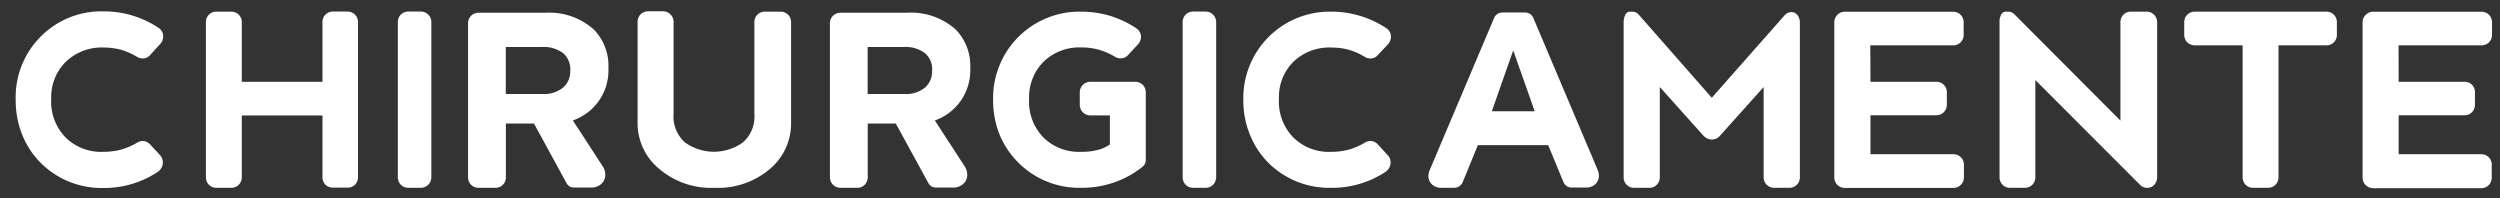
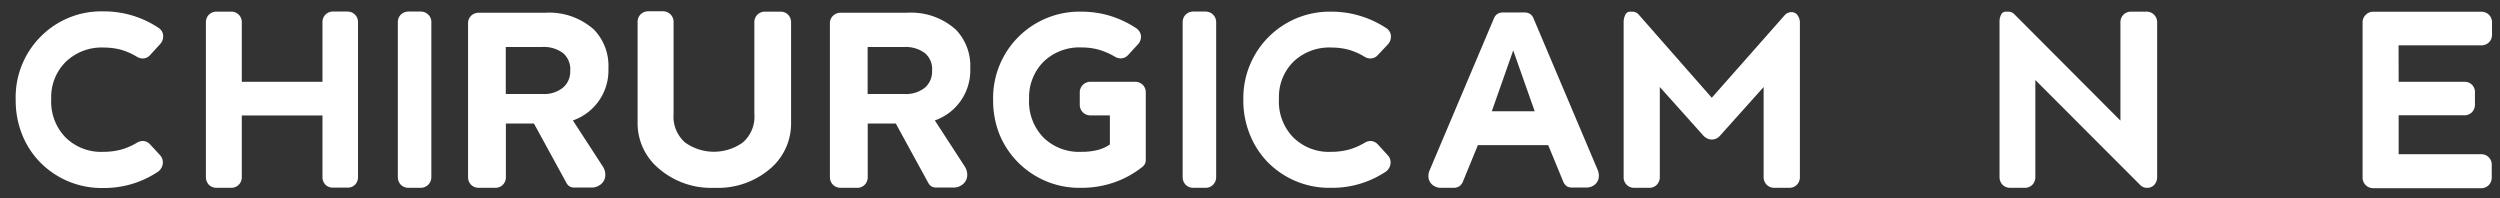
<svg xmlns="http://www.w3.org/2000/svg" viewBox="0 0 272.35 21.62">
  <rect x="0" y="0" width="272.35" height="21.62" fill="#333333" stroke="none" />
  <defs>
    <style>.cls-1{isolation:isolate;}.cls-2{fill:#fff;mix-blend-mode:multiply;}</style>
  </defs>
  <g class="cls-1">
    <g id="Livello_1" data-name="Livello 1">
      <path class="cls-2" d="M4.4,17.71a9.2,9.2,0,0,1-2-3.08,10,10,0,0,1-.69-3.75A9.35,9.35,0,0,1,4.42,4a9.27,9.27,0,0,1,6.83-2.76,10.69,10.69,0,0,1,6,1.78,1.1,1.1,0,0,1,.53.94,1.24,1.24,0,0,1-.35.86L16.35,6a1.07,1.07,0,0,1-.81.37,1.22,1.22,0,0,1-.63-.19,7.26,7.26,0,0,0-1.76-.77,7.28,7.28,0,0,0-1.83-.23A5.63,5.63,0,0,0,7.13,6.77a5.4,5.4,0,0,0-1.55,4A5.58,5.58,0,0,0,7.17,15a5.51,5.51,0,0,0,4.1,1.54,7.56,7.56,0,0,0,1.88-.23,7.11,7.11,0,0,0,1.77-.76,1.25,1.25,0,0,1,.64-.19.92.92,0,0,1,.42.1,1.07,1.07,0,0,1,.37.27l1.08,1.17a1.12,1.12,0,0,1,.31.8,1.14,1.14,0,0,1-.16.59,1.19,1.19,0,0,1-.45.47,10.52,10.52,0,0,1-5.88,1.72A9.39,9.39,0,0,1,4.4,17.71Z" />
      <path class="cls-2" d="M35.46,20.13a1.18,1.18,0,0,1-.33-.85v-6.7H26.34v6.7a1.18,1.18,0,0,1-.33.85,1.16,1.16,0,0,1-.85.33H23.6a1.14,1.14,0,0,1-.84-.33,1.18,1.18,0,0,1-.33-.85V2.45a1.16,1.16,0,0,1,.33-.85,1.14,1.14,0,0,1,.84-.33h1.56a1.13,1.13,0,0,1,1.18,1.18V8.91h8.79V2.43a1.13,1.13,0,0,1,1.18-1.17h1.56A1.13,1.13,0,0,1,39,2.43V19.28a1.17,1.17,0,0,1-.32.84,1.13,1.13,0,0,1-.84.32l-1.57,0A1.15,1.15,0,0,1,35.46,20.13Z" />
      <path class="cls-2" d="M43.67,20.13a1.18,1.18,0,0,1-.33-.85V2.43a1.14,1.14,0,0,1,.33-.84,1.18,1.18,0,0,1,.85-.33h1.29a1.14,1.14,0,0,1,.84.33,1.11,1.11,0,0,1,.34.84V19.28a1.15,1.15,0,0,1-1.18,1.18H44.52A1.18,1.18,0,0,1,43.67,20.13Z" />
      <path class="cls-2" d="M62.07,20.32a1,1,0,0,1-.36-.39l-3.54-6.47H55.11v5.82a1.13,1.13,0,0,1-1.18,1.18H52.17a1.16,1.16,0,0,1-.85-.33,1.18,1.18,0,0,1-.33-.85V2.56a1.14,1.14,0,0,1,.33-.84,1.16,1.16,0,0,1,.85-.33h7.2a7.3,7.3,0,0,1,5.35,1.85,5.68,5.68,0,0,1,1.56,4.21v0a5.76,5.76,0,0,1-3.87,5.67l3.25,5a1.61,1.61,0,0,1,.28.9,1.28,1.28,0,0,1-.42,1,1.53,1.53,0,0,1-1.1.41H62.6A1.08,1.08,0,0,1,62.07,20.32ZM61.32,5.77A3.54,3.54,0,0,0,59,5.12H55.1v5.12h4a3.27,3.27,0,0,0,2.23-.69,2.29,2.29,0,0,0,.79-1.83v0A2.3,2.3,0,0,0,61.32,5.77Z" />
      <path class="cls-2" d="M77.83,20.46a8.71,8.71,0,0,1-6-2.05,6.42,6.42,0,0,1-2.37-5v-11a1.16,1.16,0,0,1,.33-.85,1.18,1.18,0,0,1,.85-.33h1.56a1.15,1.15,0,0,1,1.18,1.18v10a3.74,3.74,0,0,0,1.26,3.12,5.41,5.41,0,0,0,6.27,0,3.71,3.71,0,0,0,1.27-3.12V2.45a1.16,1.16,0,0,1,.33-.85,1.14,1.14,0,0,1,.84-.33H85a1.15,1.15,0,0,1,.85.33,1.16,1.16,0,0,1,.33.85v11a6.44,6.44,0,0,1-2.36,5A8.73,8.73,0,0,1,77.83,20.46Z" />
      <path class="cls-2" d="M101.5,20.32a1,1,0,0,1-.37-.39l-3.54-6.47H94.53v5.82a1.18,1.18,0,0,1-.33.85,1.14,1.14,0,0,1-.84.33H91.59a1.15,1.15,0,0,1-1.18-1.18V2.56a1.11,1.11,0,0,1,.34-.84,1.14,1.14,0,0,1,.84-.33h7.2a7.28,7.28,0,0,1,5.35,1.85,5.68,5.68,0,0,1,1.56,4.21v0a5.77,5.77,0,0,1-3.86,5.67l3.25,5a1.7,1.7,0,0,1,.28.9,1.28,1.28,0,0,1-.42,1,1.54,1.54,0,0,1-1.1.41H102A1,1,0,0,1,101.5,20.32Zm-.76-14.55a3.54,3.54,0,0,0-2.28-.65H94.52v5.12h4a3.3,3.3,0,0,0,2.24-.69,2.31,2.31,0,0,0,.78-1.83v0A2.27,2.27,0,0,0,100.74,5.77Z" />
      <path class="cls-2" d="M110.93,17.71a9.39,9.39,0,0,1-2.05-3.08,10,10,0,0,1-.69-3.75,9.41,9.41,0,0,1,9.59-9.61,10.85,10.85,0,0,1,3.1.44,11,11,0,0,1,2.88,1.35,1.24,1.24,0,0,1,.4.42,1.08,1.08,0,0,1,.14.53,1.23,1.23,0,0,1-.35.84L122.89,6a1.08,1.08,0,0,1-.8.36,1.26,1.26,0,0,1-.63-.18,7.49,7.49,0,0,0-1.77-.77,7,7,0,0,0-1.84-.24,5.61,5.61,0,0,0-4.18,1.57,5.46,5.46,0,0,0-1.56,4A5.62,5.62,0,0,0,113.69,15a5.55,5.55,0,0,0,4.11,1.54,7,7,0,0,0,1.73-.19,4.08,4.08,0,0,0,1.38-.61V12.57h-2.09a1.15,1.15,0,0,1-1.19-1.18V10.08a1.15,1.15,0,0,1,1.18-1.17h4.84a1.13,1.13,0,0,1,1.17,1.17v7.33a.93.93,0,0,1-.37.77,10.33,10.33,0,0,1-3.13,1.71,10.77,10.77,0,0,1-3.54.57A9.39,9.39,0,0,1,110.93,17.71Z" />
      <path class="cls-2" d="M129.17,20.13a1.18,1.18,0,0,1-.33-.85V2.43a1.14,1.14,0,0,1,.33-.84,1.16,1.16,0,0,1,.85-.33h1.29a1.15,1.15,0,0,1,1.18,1.17V19.28a1.19,1.19,0,0,1-.34.85,1.14,1.14,0,0,1-.84.33H130A1.16,1.16,0,0,1,129.17,20.13Z" />
      <path class="cls-2" d="M138.15,17.71a9.2,9.2,0,0,1-2-3.08,9.82,9.82,0,0,1-.7-3.75A9.41,9.41,0,0,1,145,1.27a10.85,10.85,0,0,1,3.1.44A11,11,0,0,1,151,3.05a1.1,1.1,0,0,1,.53.94,1.24,1.24,0,0,1-.35.86L150.1,6a1.07,1.07,0,0,1-.81.37,1.28,1.28,0,0,1-.64-.19,7,7,0,0,0-1.75-.77,7.28,7.28,0,0,0-1.83-.23,5.63,5.63,0,0,0-4.19,1.57,5.4,5.4,0,0,0-1.55,4A5.58,5.58,0,0,0,140.92,15a5.51,5.51,0,0,0,4.1,1.54,7.56,7.56,0,0,0,1.88-.23,7.11,7.11,0,0,0,1.77-.76,1.23,1.23,0,0,1,.64-.19.92.92,0,0,1,.42.1,1.17,1.17,0,0,1,.37.27l1.07,1.17a1.09,1.09,0,0,1,.32.8,1.14,1.14,0,0,1-.16.59,1.19,1.19,0,0,1-.45.47A10.52,10.52,0,0,1,145,20.46,9.39,9.39,0,0,1,138.15,17.71Z" />
      <path class="cls-2" d="M170.69,20.29a1.13,1.13,0,0,1-.38-.48l-1.65-4H161l-1.64,4a1.13,1.13,0,0,1-.38.48,1.1,1.1,0,0,1-.59.17H157a1.4,1.4,0,0,1-1-.37,1.23,1.23,0,0,1-.39-.92,1.63,1.63,0,0,1,.13-.61L162.75,2a1,1,0,0,1,.38-.48,1.06,1.06,0,0,1,.58-.16h2.39a1.06,1.06,0,0,1,.58.16,1,1,0,0,1,.38.48l7,16.53a1.62,1.62,0,0,1,.12.61,1.22,1.22,0,0,1-.38.92,1.42,1.42,0,0,1-1,.37h-1.56A1.07,1.07,0,0,1,170.69,20.29Zm-8.17-8.17h4.67l-2.34-6.63Z" />
      <path class="cls-2" d="M192.47,20.13a1.15,1.15,0,0,1-.34-.85V9.48l-4.75,5.3a1.17,1.17,0,0,1-.9.42,1.13,1.13,0,0,1-.48-.11,1.43,1.43,0,0,1-.43-.31l-4.75-5.3v9.8a1.18,1.18,0,0,1-.33.85,1.14,1.14,0,0,1-.84.33h-1.59a1.13,1.13,0,0,1-1.18-1.18V2.45a1.78,1.78,0,0,1,.19-.85.56.56,0,0,1,.49-.33h.24a.93.93,0,0,1,.73.33l7.95,9.05,7.95-9a1,1,0,0,1,.73-.33.8.8,0,0,1,.66.33,1.37,1.37,0,0,1,.26.85V19.28a1.18,1.18,0,0,1-.33.85,1.14,1.14,0,0,1-.84.33h-1.59A1.14,1.14,0,0,1,192.47,20.13Z" />
-       <path class="cls-2" d="M203.77,8.91l7.15,0a1.13,1.13,0,0,1,1.17,1.17v1.3a1.15,1.15,0,0,1-1.18,1.18l-7.14,0v4.24h9a1.14,1.14,0,0,1,.84.33,1.11,1.11,0,0,1,.34.84v1.32a1.15,1.15,0,0,1-1.18,1.18H201a1.14,1.14,0,0,1-.84-.33,1.18,1.18,0,0,1-.33-.85V2.46a1.14,1.14,0,0,1,.33-.84,1.11,1.11,0,0,1,.84-.34h11.75a1.14,1.14,0,0,1,.84.33,1.16,1.16,0,0,1,.33.85V3.76a1.13,1.13,0,0,1-1.17,1.18h-9Z" />
      <path class="cls-2" d="M233.18,20.18,221.73,8.72V19.28a1.18,1.18,0,0,1-.33.85,1.14,1.14,0,0,1-.84.33H219a1.14,1.14,0,0,1-.84-.33,1.18,1.18,0,0,1-.33-.85V2.45A1.67,1.67,0,0,1,218,1.6a.56.56,0,0,1,.48-.33h.28a.91.91,0,0,1,.68.28L231,13.14V2.45a1.16,1.16,0,0,1,.33-.85,1.15,1.15,0,0,1,.85-.33h1.57A1.15,1.15,0,0,1,235,2.45V19.28a1.25,1.25,0,0,1-.31.85,1,1,0,0,1-.78.33A1,1,0,0,1,233.18,20.18Z" />
-       <path class="cls-2" d="M248.22,19.28a1.18,1.18,0,0,1-.33.85,1.14,1.14,0,0,1-.84.33h-1.56a1.16,1.16,0,0,1-.85-.33,1.18,1.18,0,0,1-.33-.85V4.94h-5.18a1.18,1.18,0,0,1-.85-.33,1.15,1.15,0,0,1-.33-.85V2.45a1.16,1.16,0,0,1,.33-.85,1.18,1.18,0,0,1,.85-.33H253.4a1.15,1.15,0,0,1,.85.33,1.16,1.16,0,0,1,.33.85V3.76a1.13,1.13,0,0,1-1.18,1.18h-5.18Z" />
      <path class="cls-2" d="M261.31,8.91l7.15,0a1.11,1.11,0,0,1,1.16,1.17v1.3a1.18,1.18,0,0,1-.33.85,1.14,1.14,0,0,1-.84.33l-7.14,0v4.24h9A1.13,1.13,0,0,1,271.45,18v1.32a1.18,1.18,0,0,1-.33.85,1.14,1.14,0,0,1-.84.33H258.56a1.15,1.15,0,0,1-1.18-1.18V2.46a1.11,1.11,0,0,1,.34-.84,1.11,1.11,0,0,1,.84-.34H270.3a1.18,1.18,0,0,1,.85.33,1.16,1.16,0,0,1,.33.85V3.76a1.15,1.15,0,0,1-.33.85,1.18,1.18,0,0,1-.85.33h-9Z" />
    </g>
  </g>
</svg>